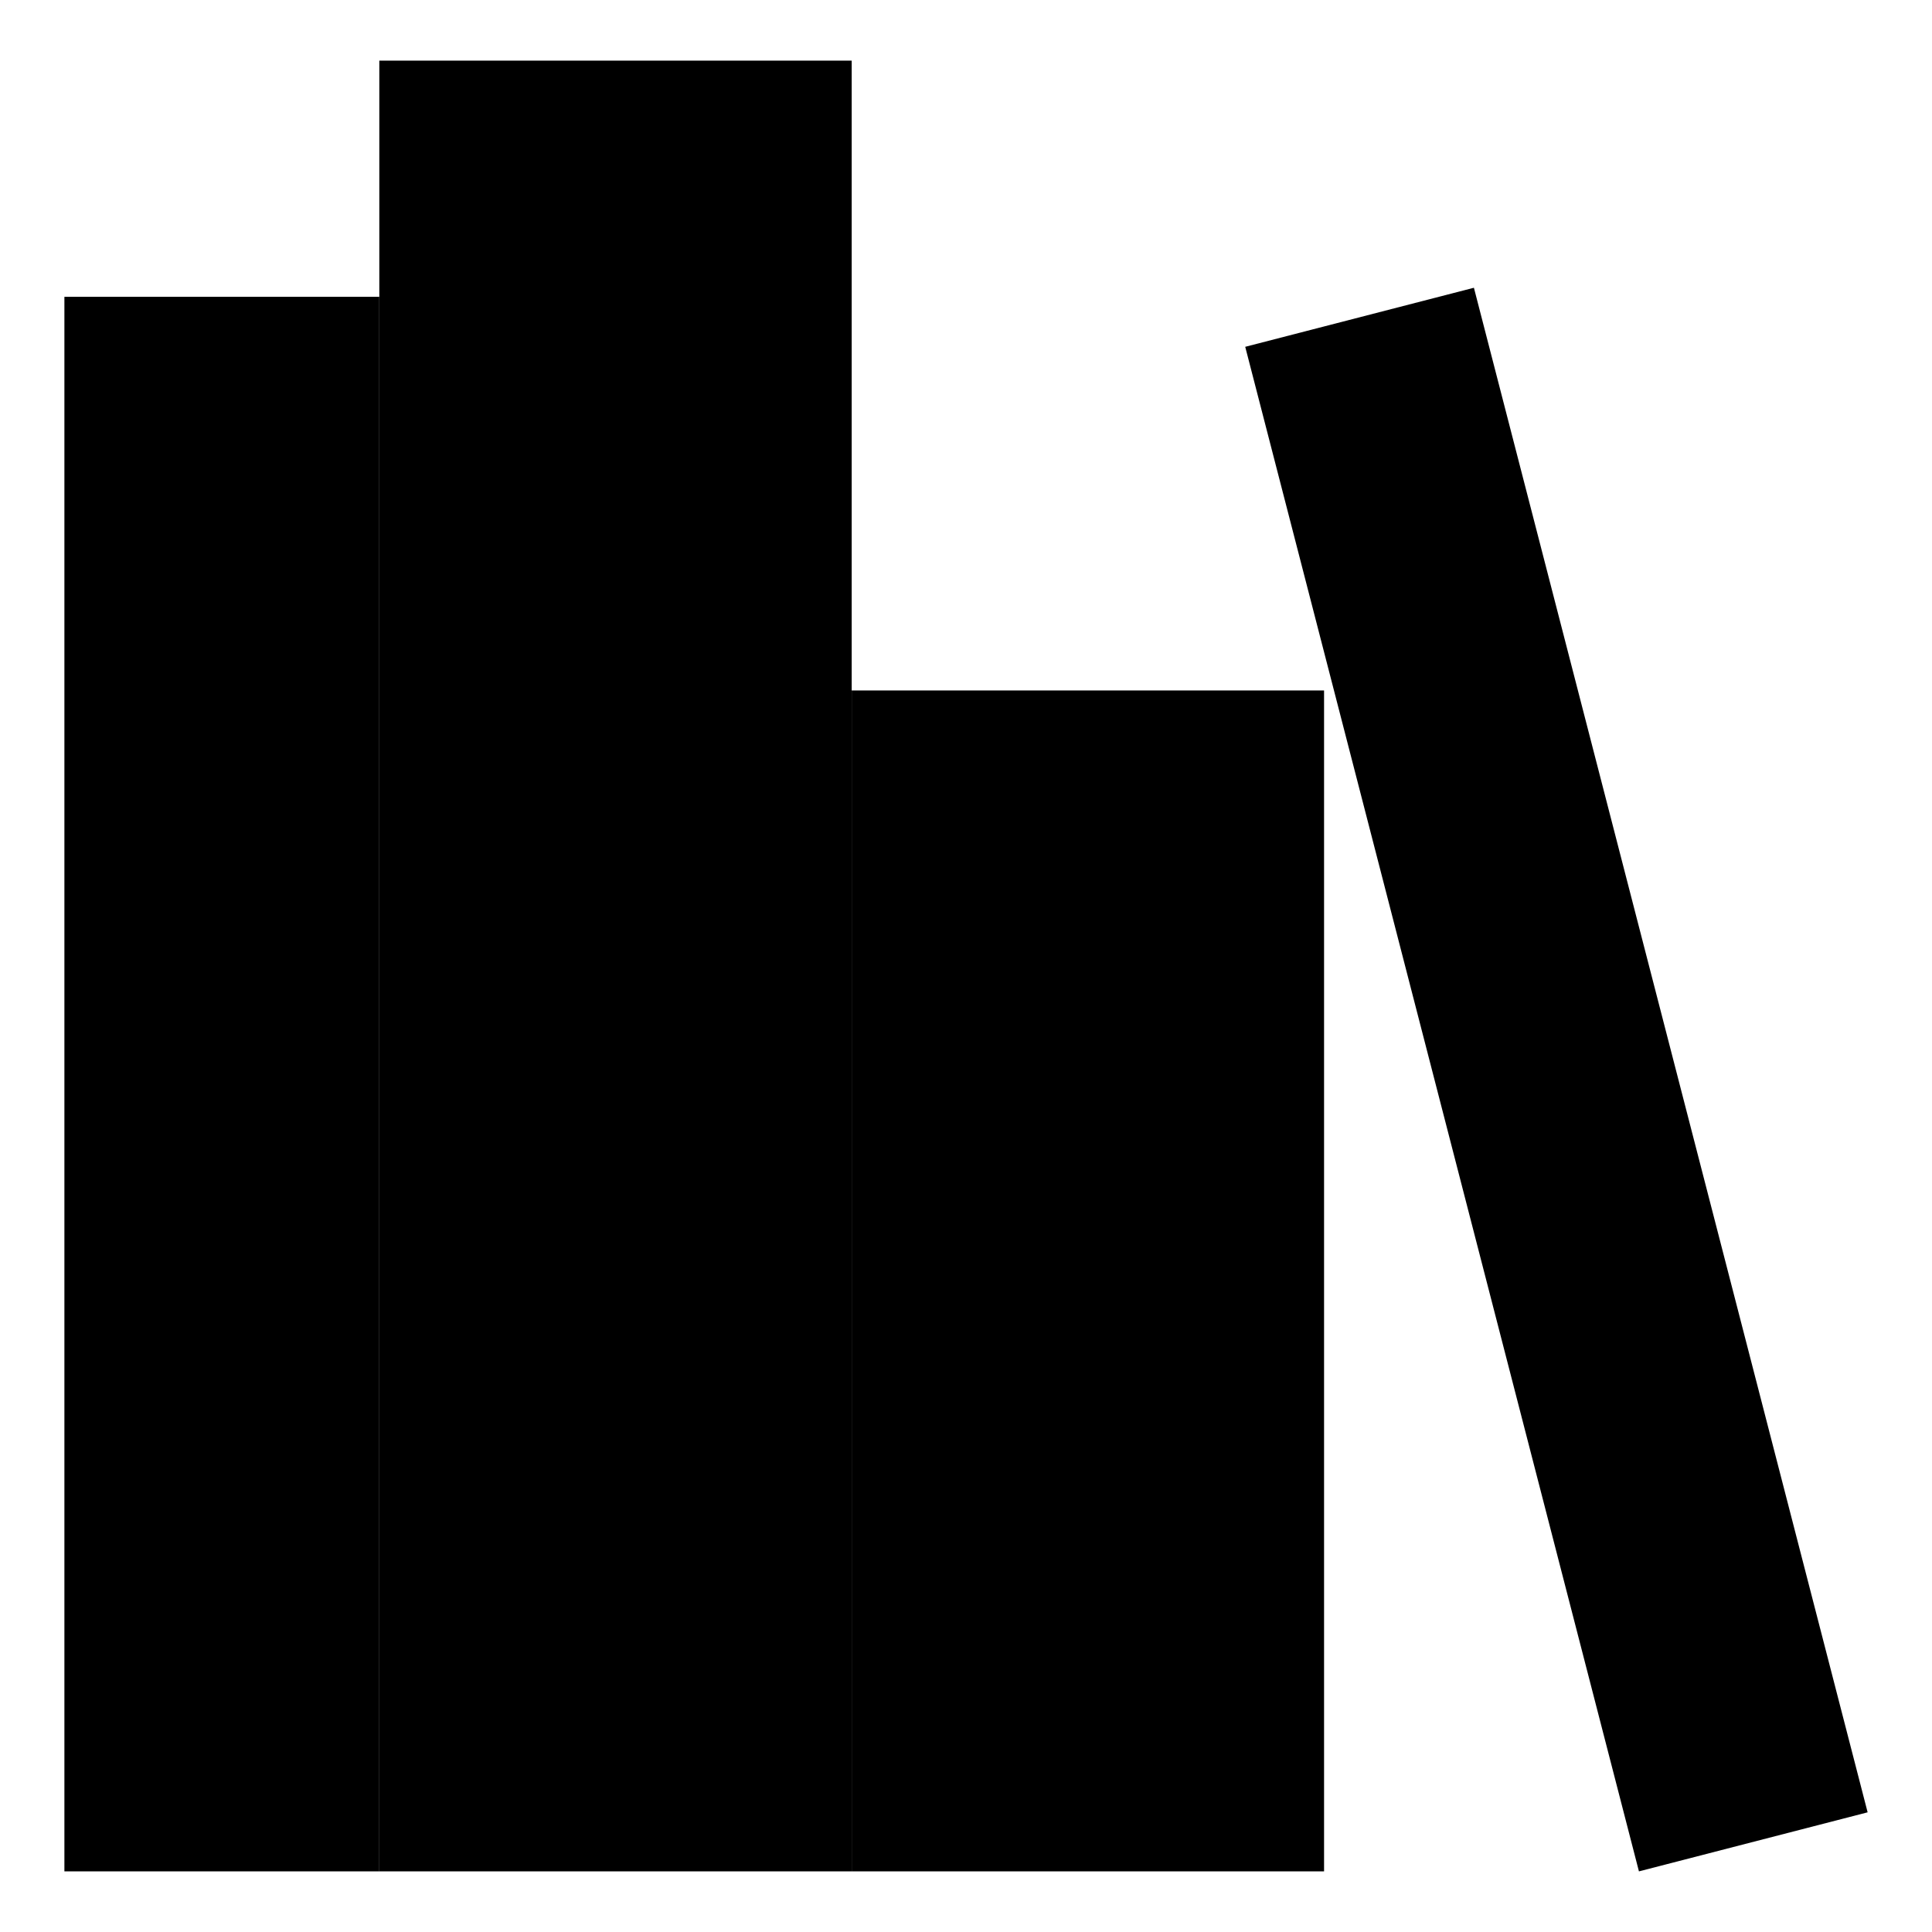
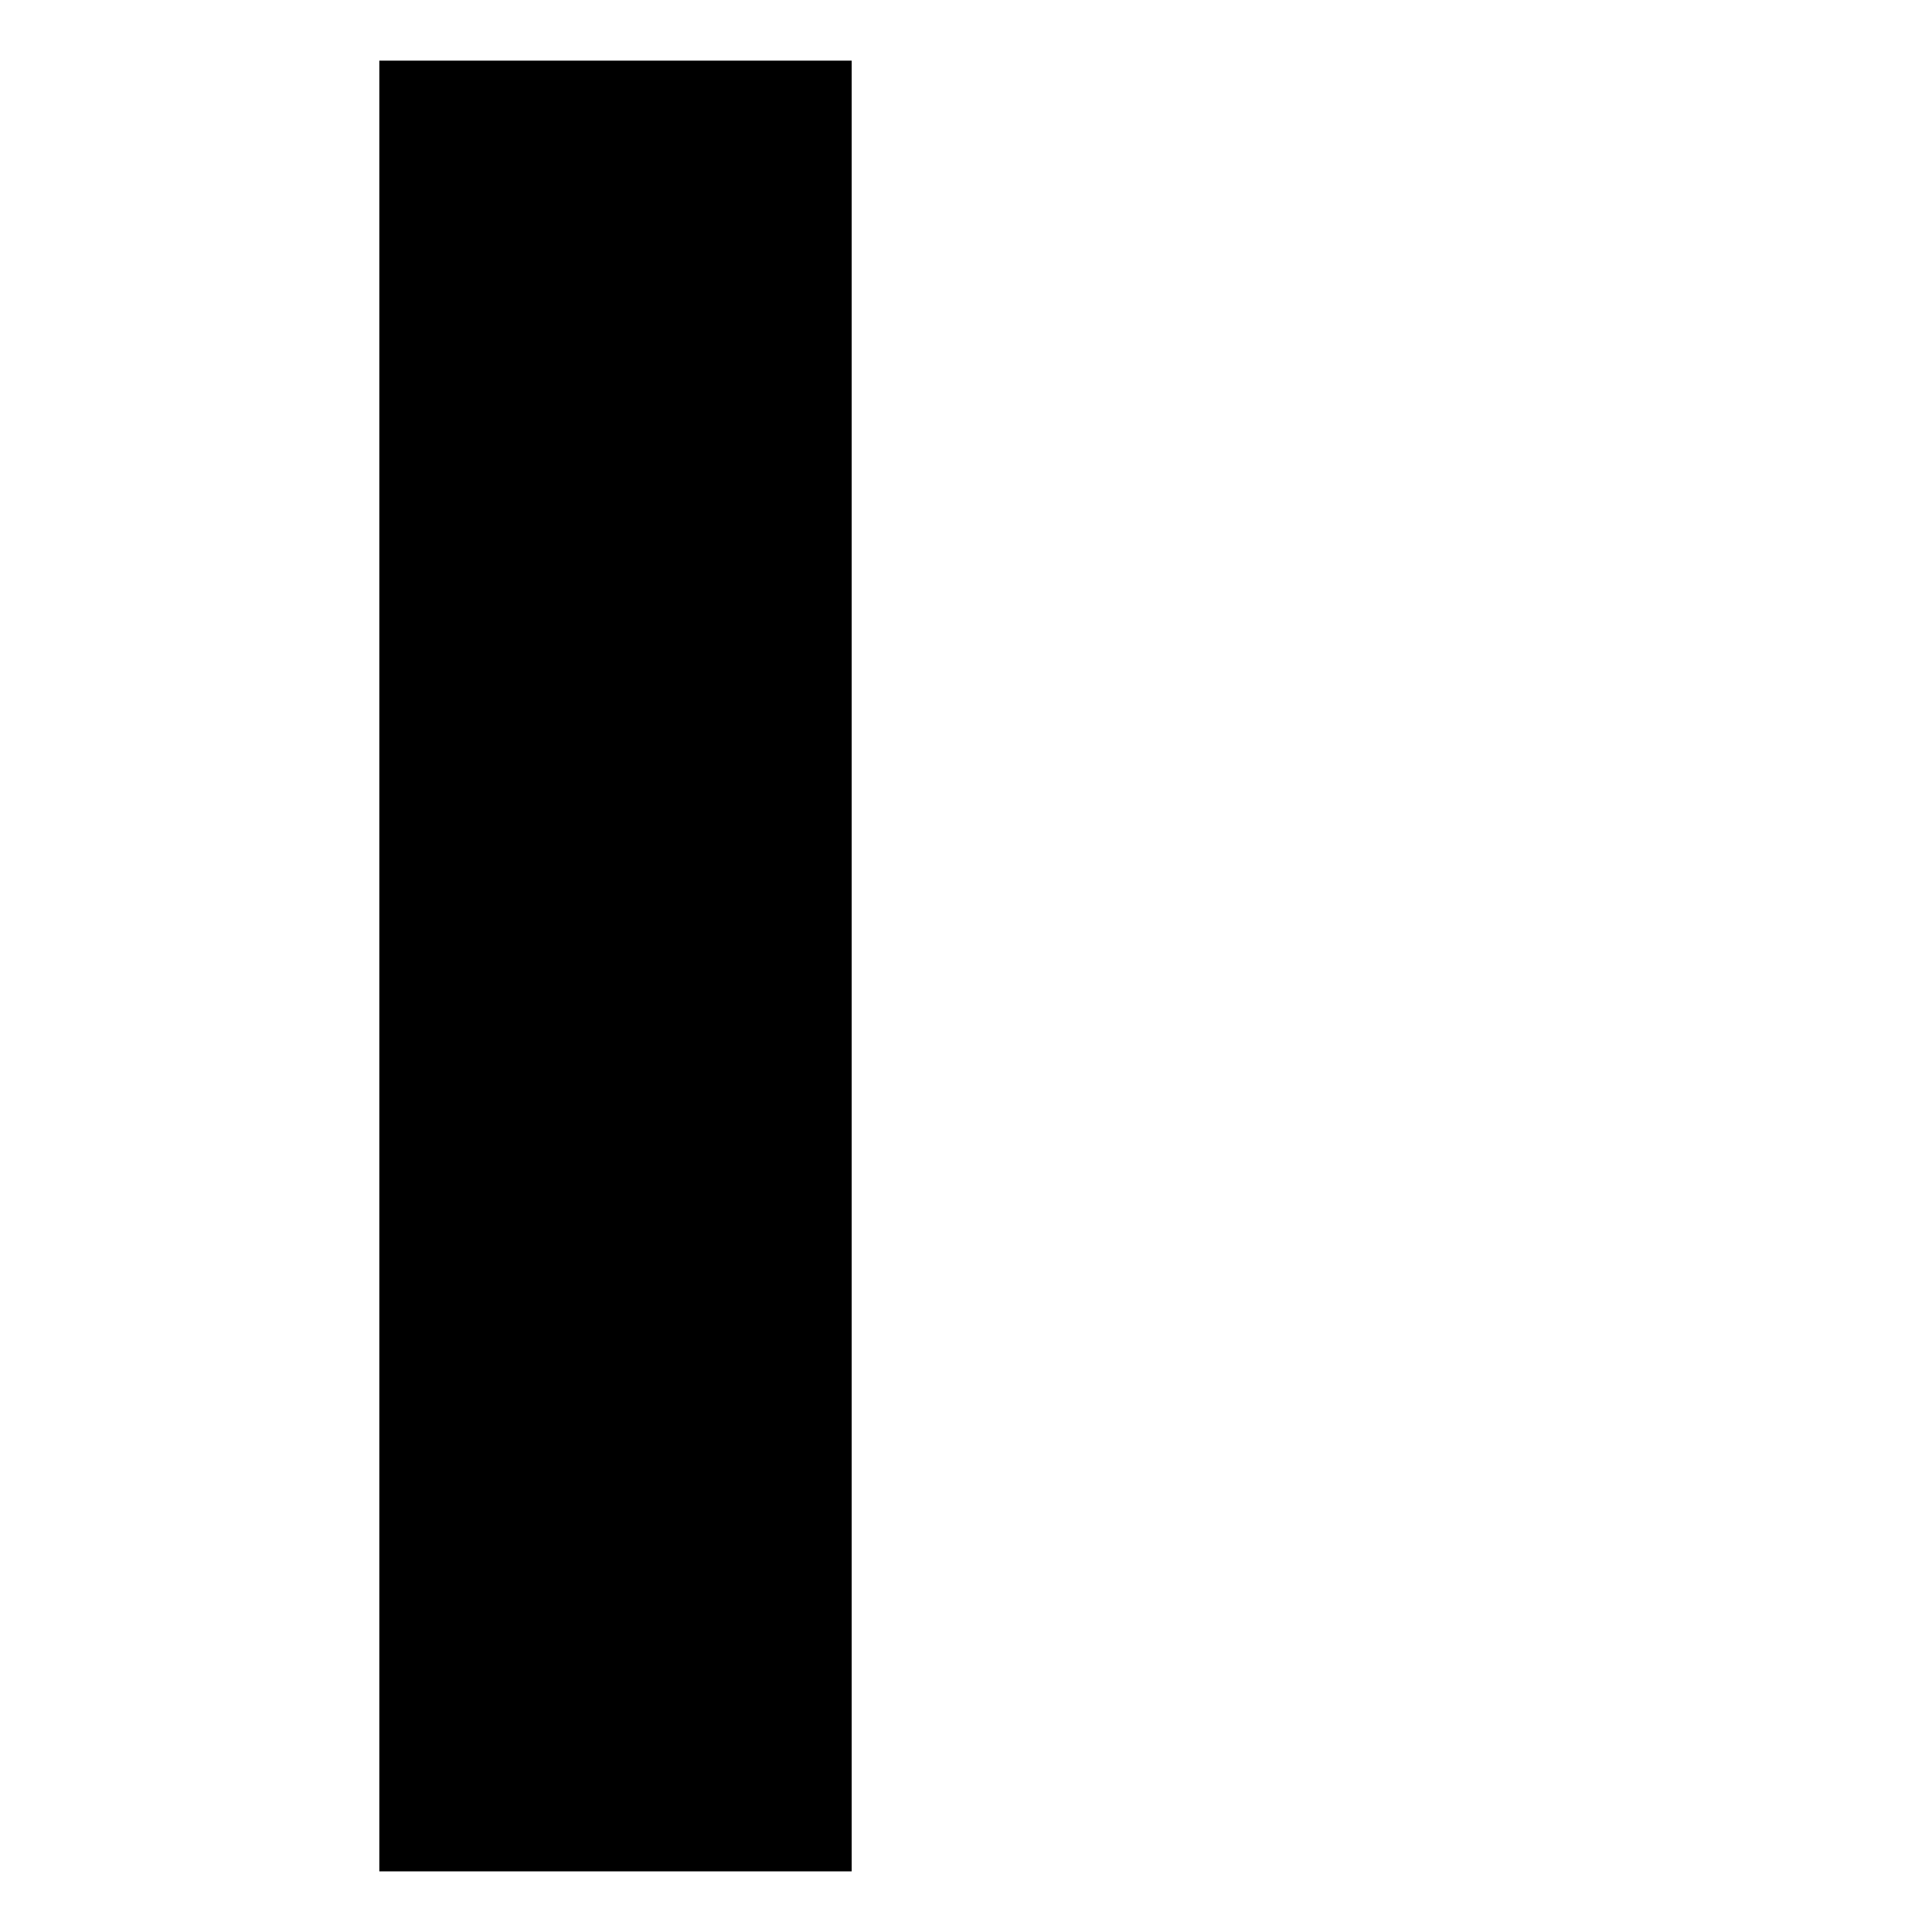
<svg xmlns="http://www.w3.org/2000/svg" id="Layer_1" data-name="Layer 1" viewBox="0 0 60 60">
  <defs>
    <style>.cls-1{/*fill:none;stroke:#ed1c24;*/stroke-linecap:round;stroke-linejoin:round;stroke-width:2px;}</style>
  </defs>
  <title>icons</title>
  <rect class="cls-1" x="11.78" y="1.883" width="14.67" height="56.234" />
-   <rect class="cls-1" x="26.45" y="21.443" width="14.67" height="36.674" />
  <line class="cls-1" x1="31.339" y1="53.227" x2="36.229" y2="53.227" />
  <line class="cls-1" x1="19.115" y1="6.773" x2="19.115" y2="38.557" />
  <rect class="cls-1" x="16.67" y="43.447" width="4.89" height="9.78" />
-   <line class="cls-1" x1="33.784" y1="26.333" x2="33.784" y2="48.337" />
  <line class="cls-1" x1="6.89" y1="16.553" x2="6.89" y2="50.782" />
-   <rect class="cls-1" x="2" y="9.218" width="9.78" height="48.899" />
-   <rect class="cls-1" x="44.669" y="9.077" width="7.335" height="48.9" transform="translate(-6.848 13.151) rotate(-14.48)" />
</svg>